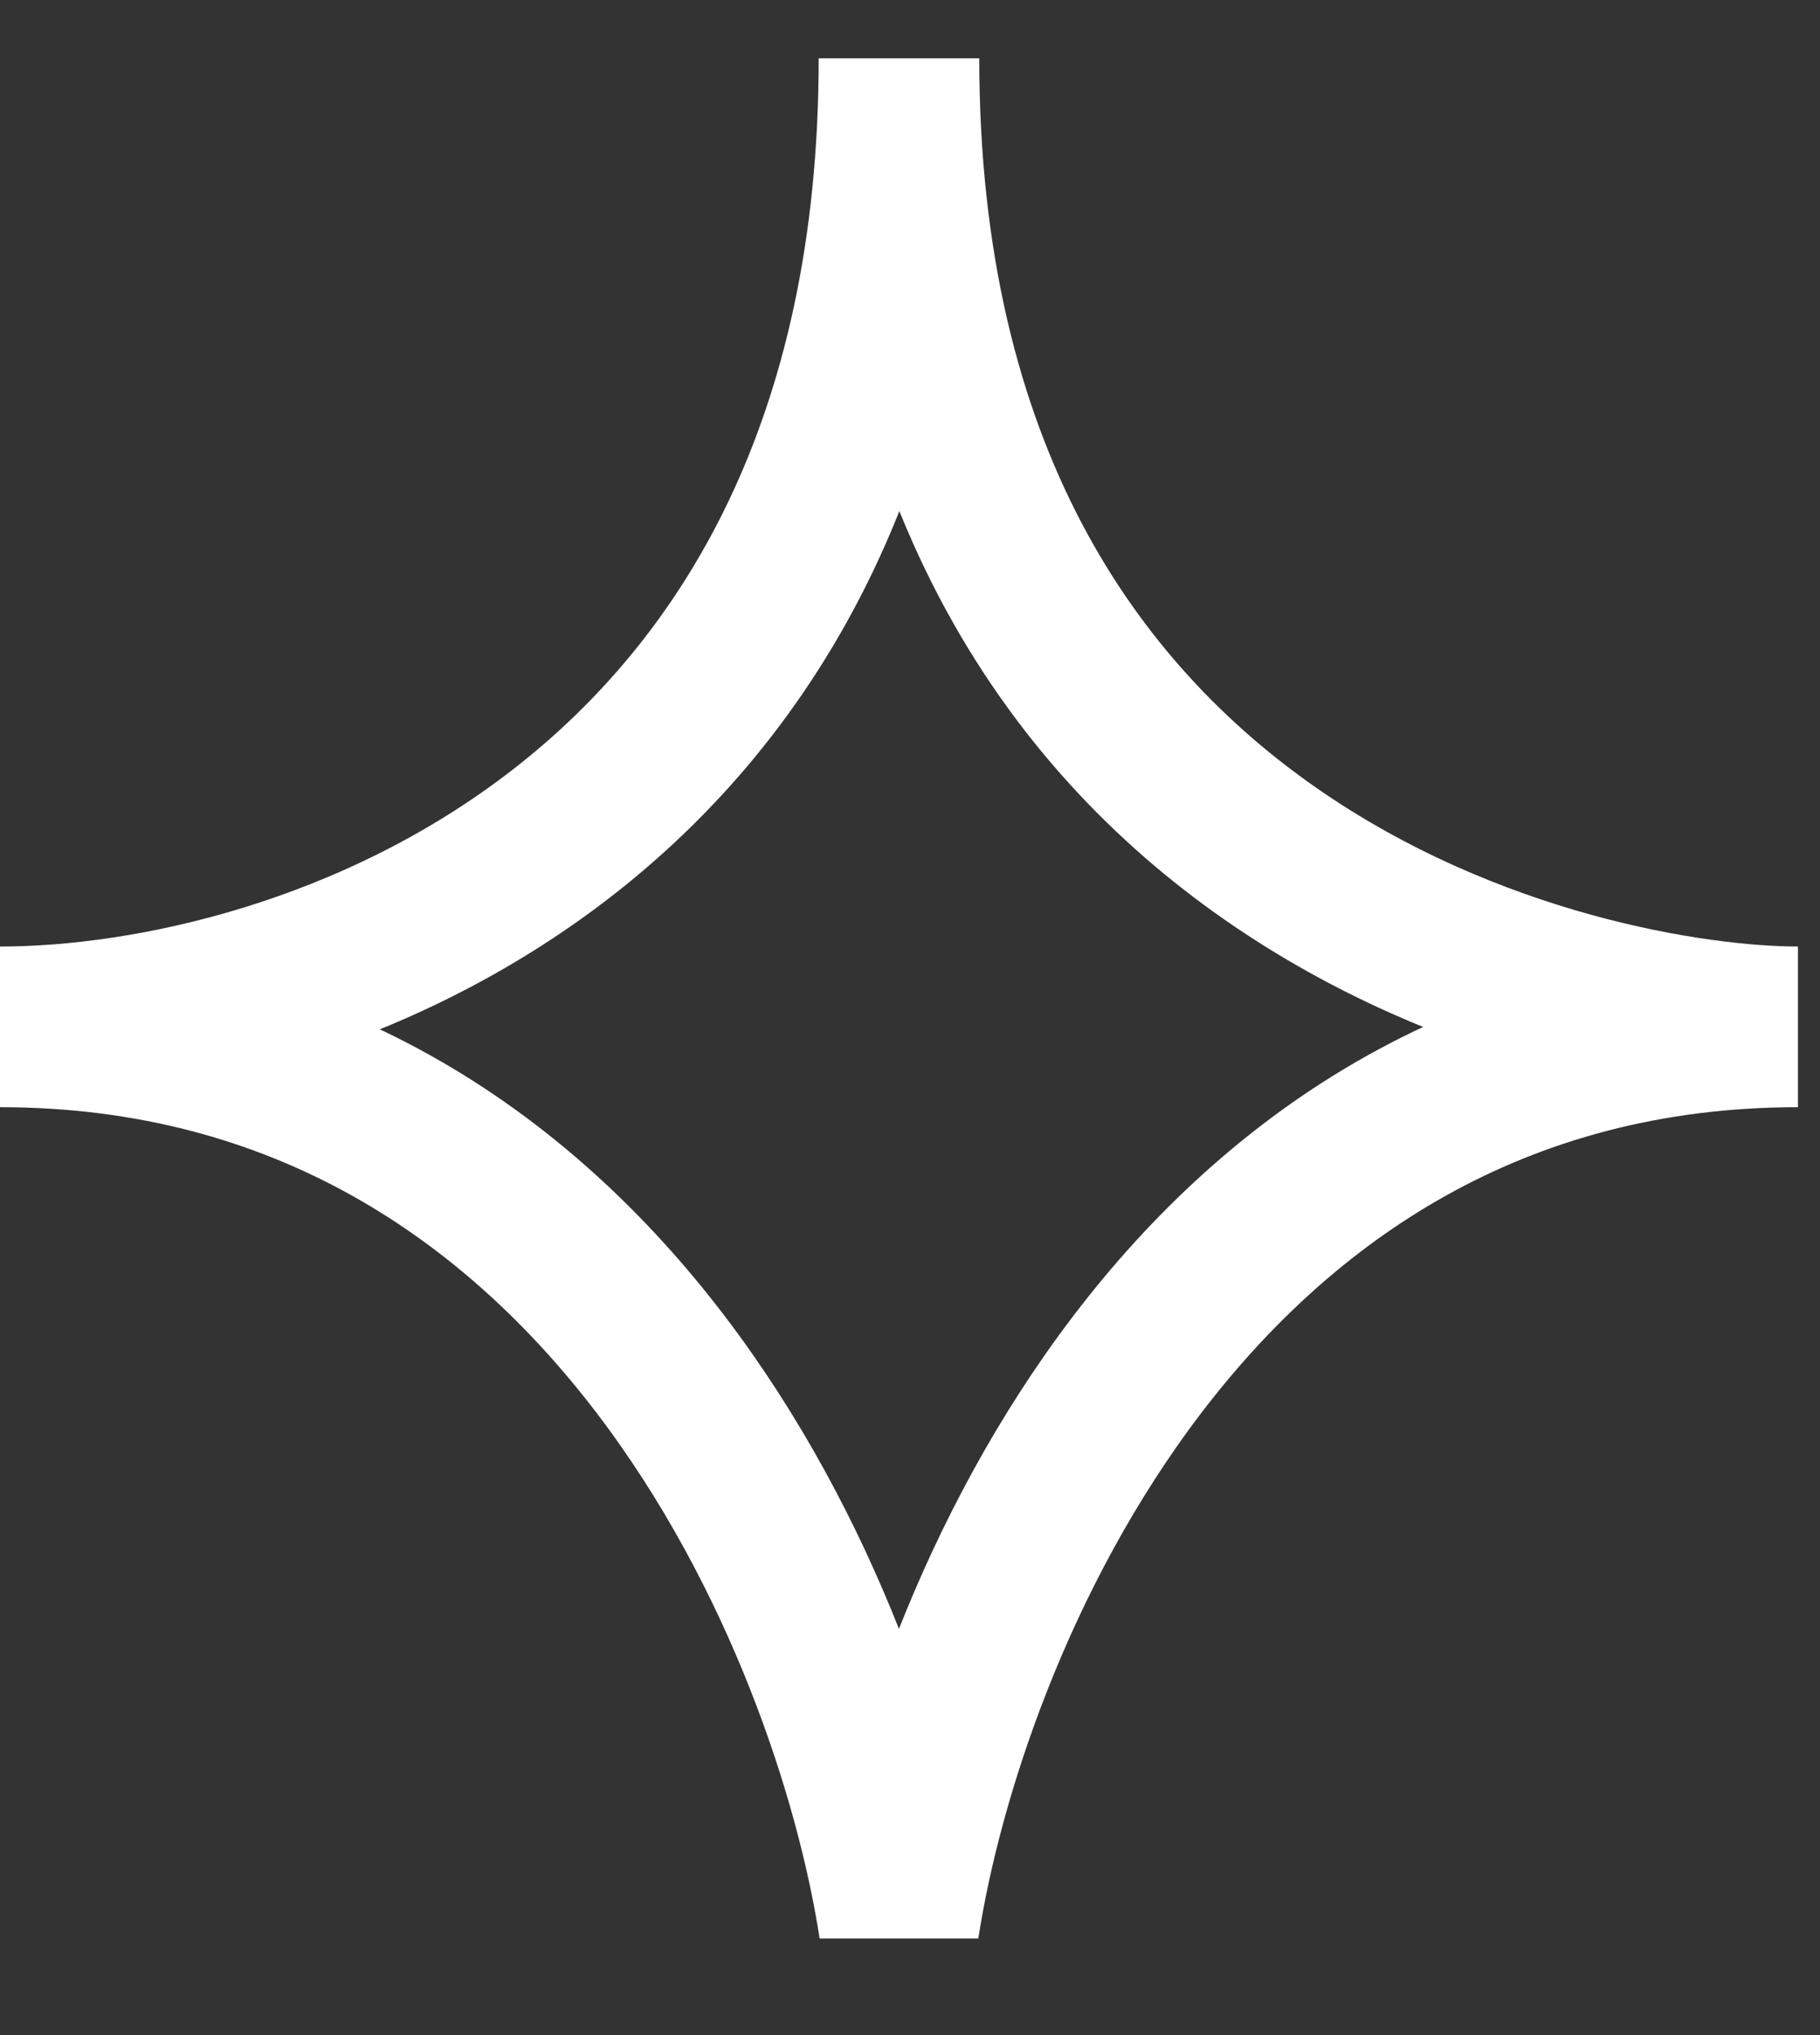
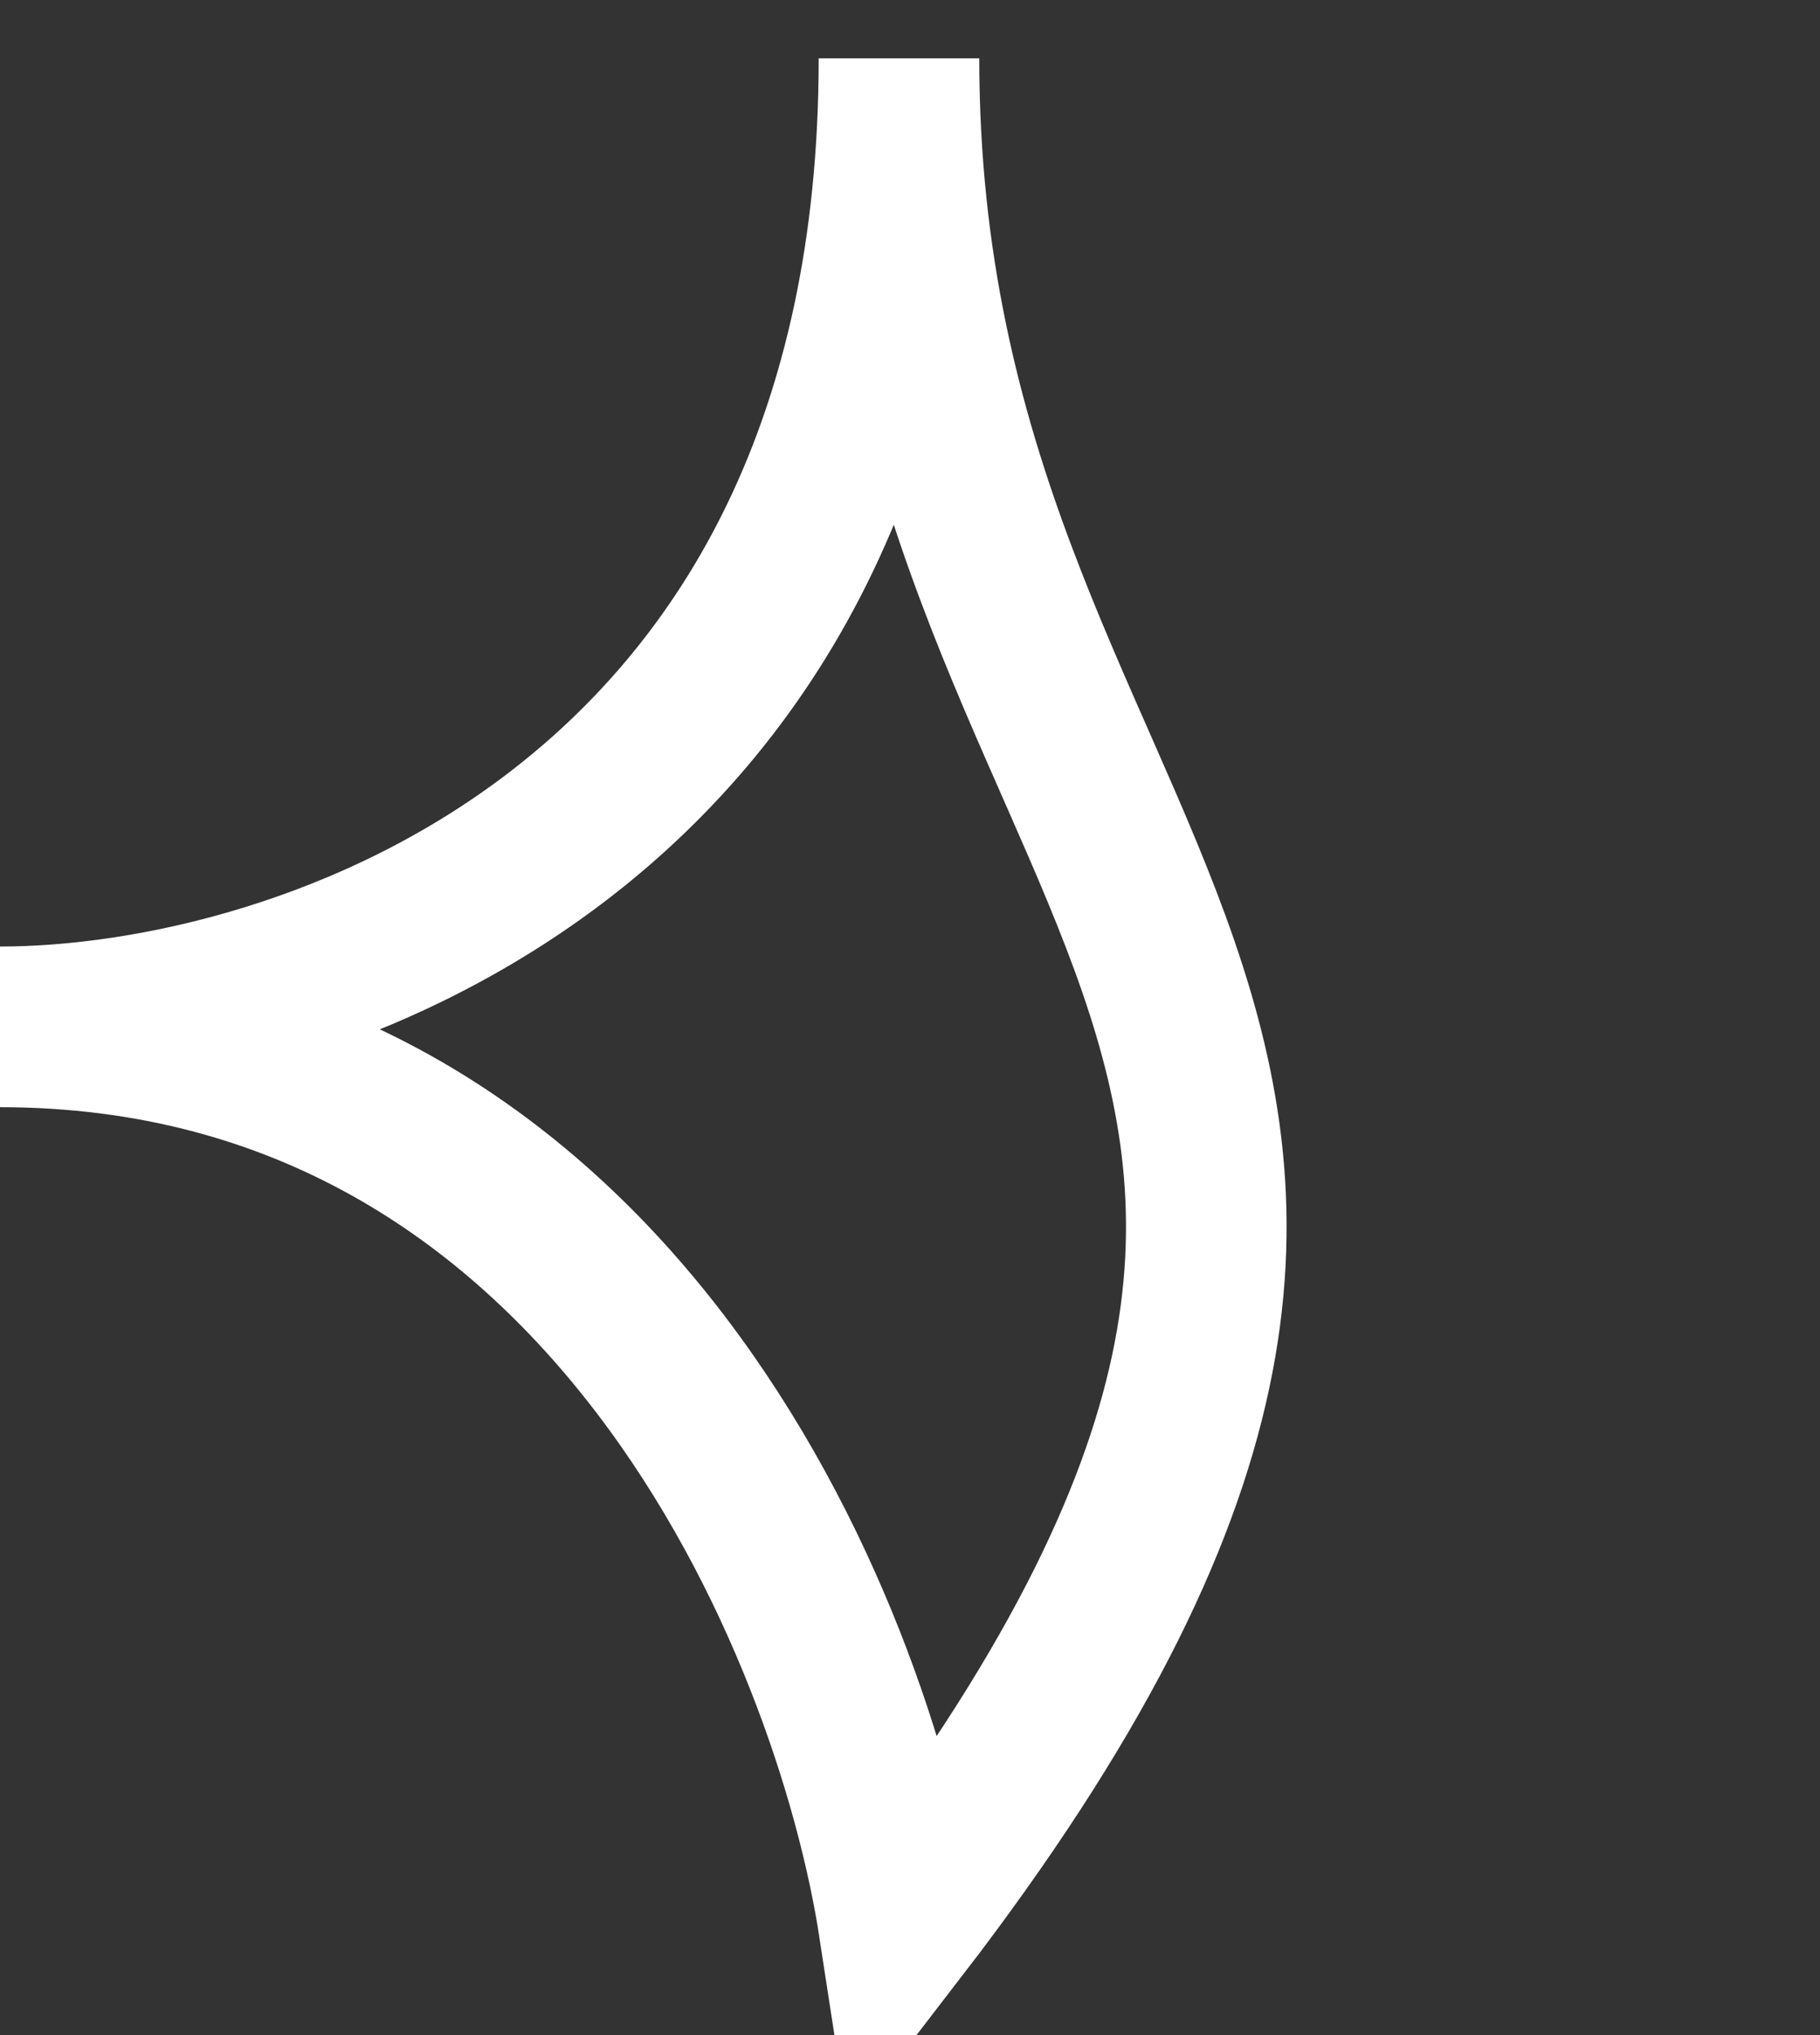
<svg xmlns="http://www.w3.org/2000/svg" width="17" height="19" viewBox="0 0 17 19" fill="none">
  <rect x="0" y="0" width="17" height="19" fill="#333333" stroke="none" />
-   <path d="M8.397 0.544C8.397 7.779 2.799 9.587 0 9.587C5.684 9.587 7.966 15.185 8.397 17.984C8.827 15.185 11.11 9.587 16.794 9.587C14.856 9.587 8.397 8.295 8.397 0.544Z" stroke="white" stroke-width="1.5" />
+   <path d="M8.397 0.544C8.397 7.779 2.799 9.587 0 9.587C5.684 9.587 7.966 15.185 8.397 17.984C14.856 9.587 8.397 8.295 8.397 0.544Z" stroke="white" stroke-width="1.5" />
</svg>